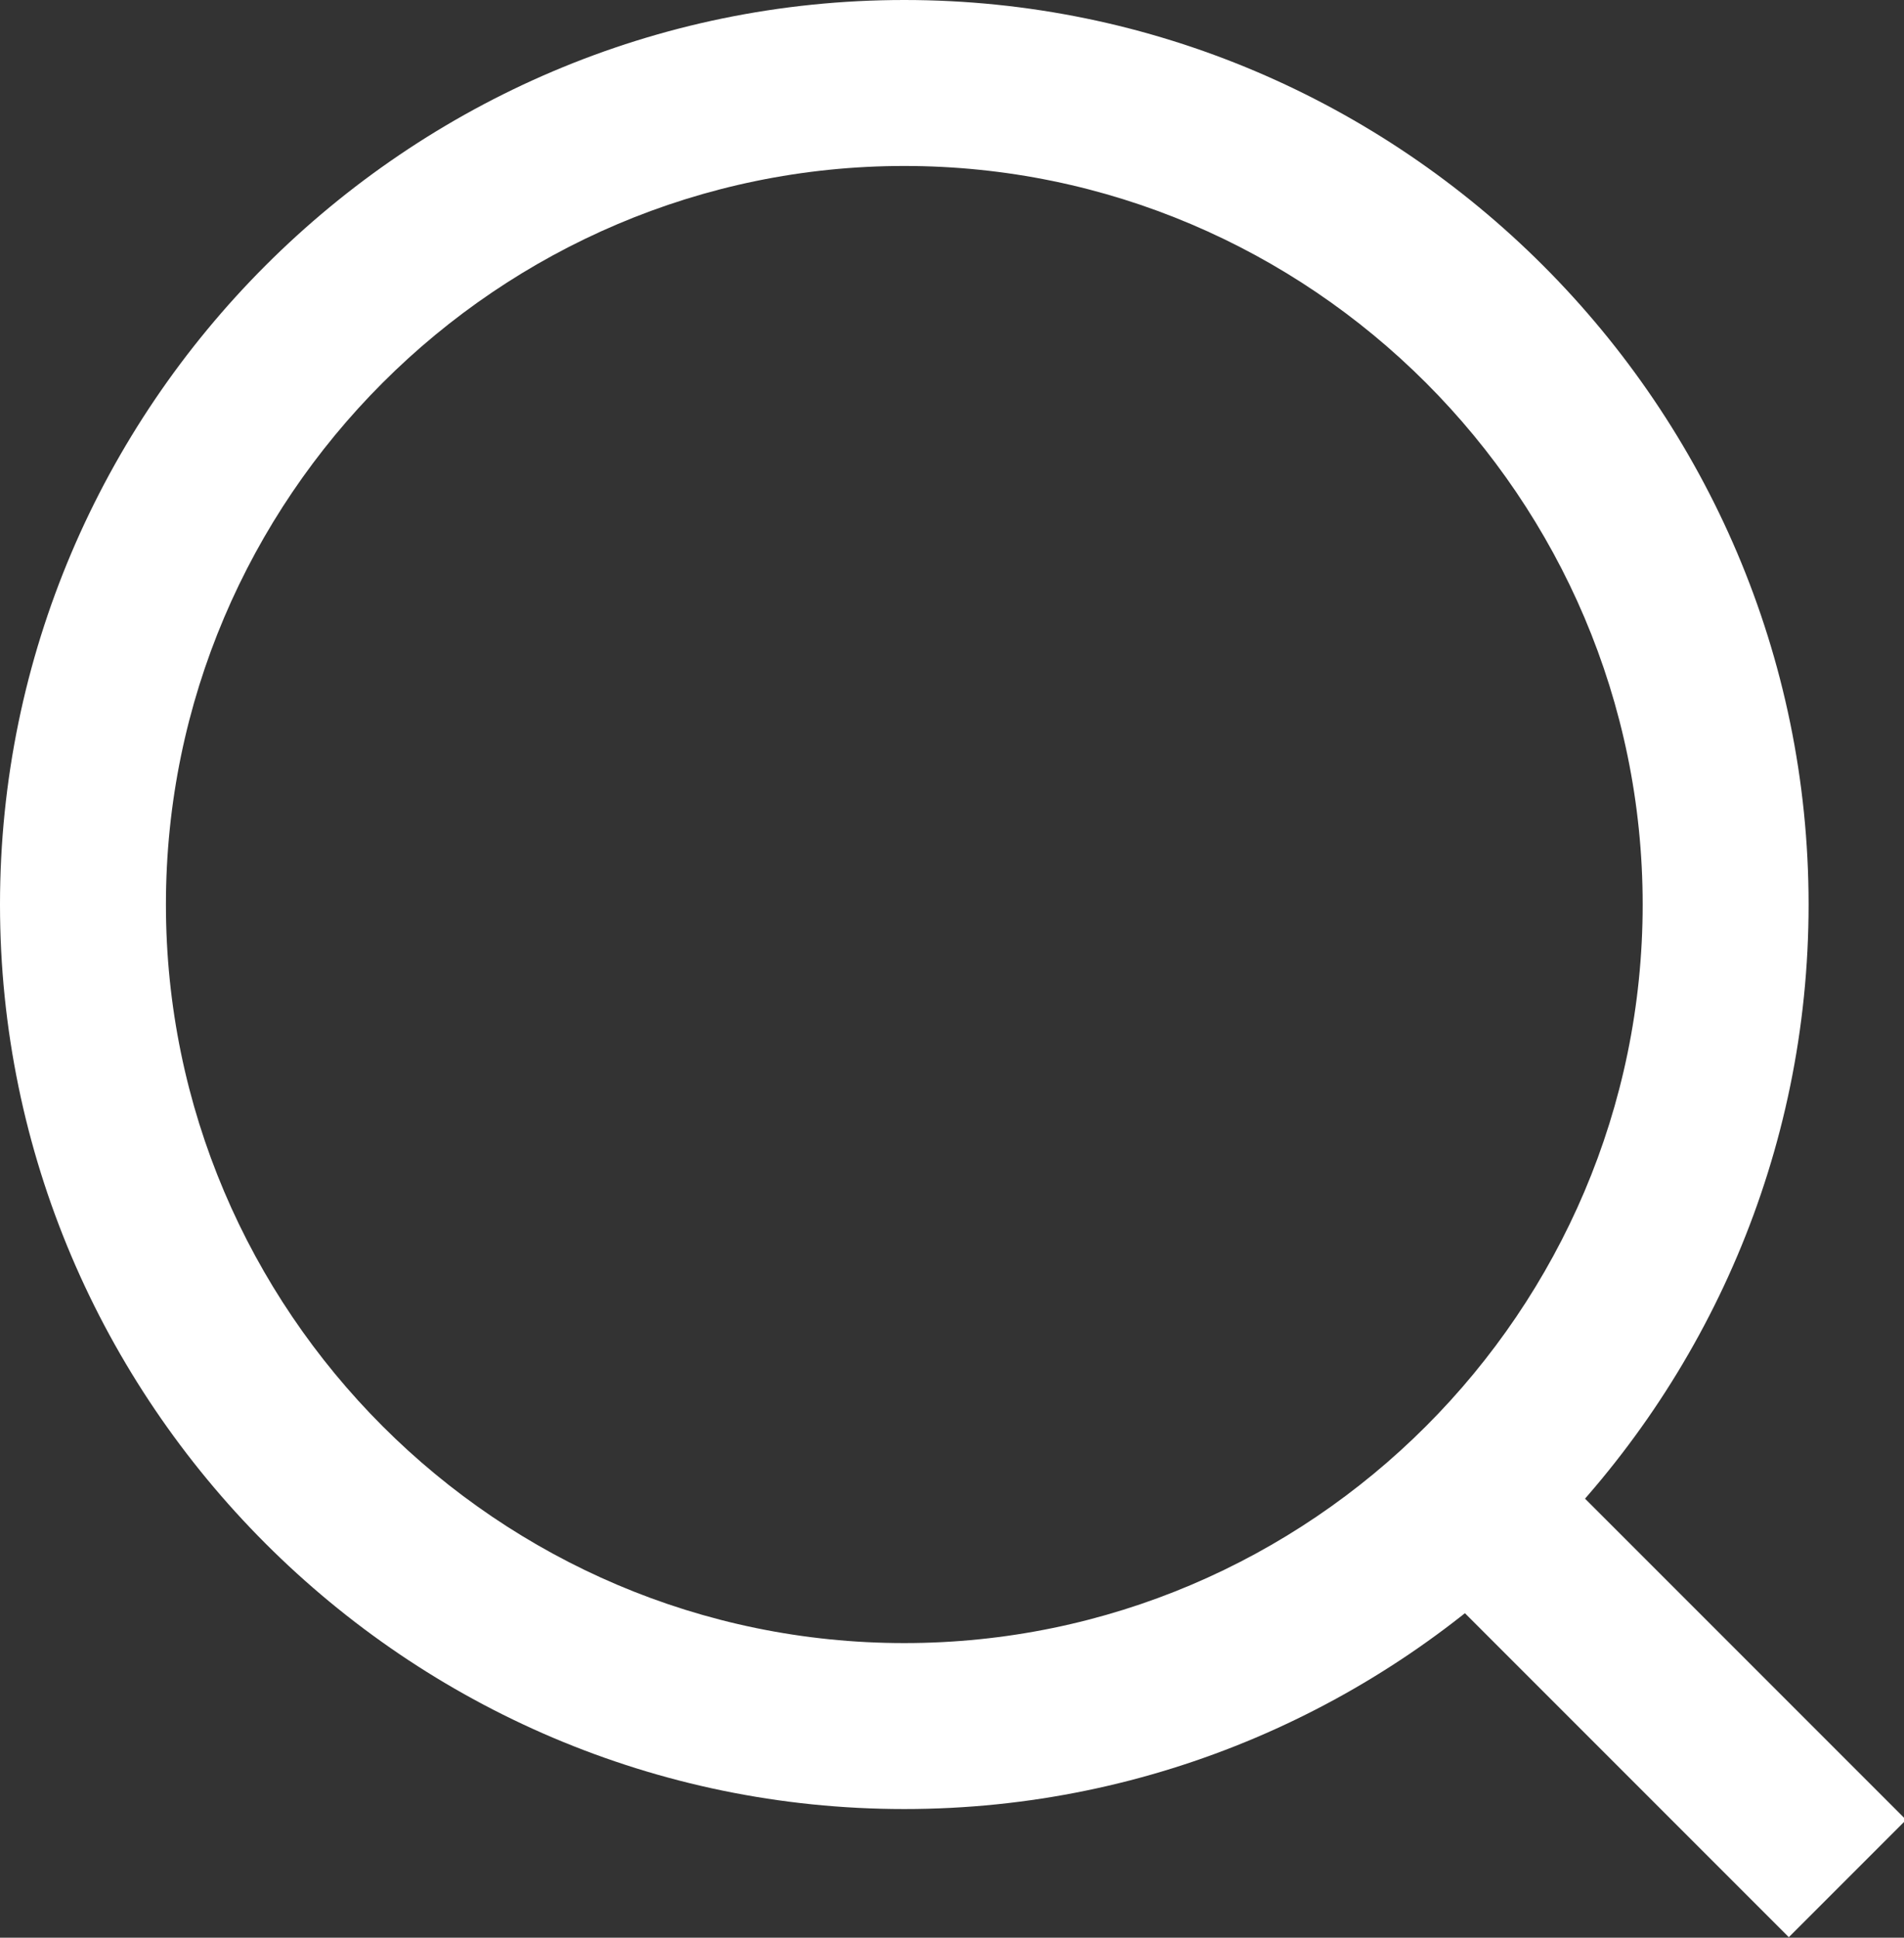
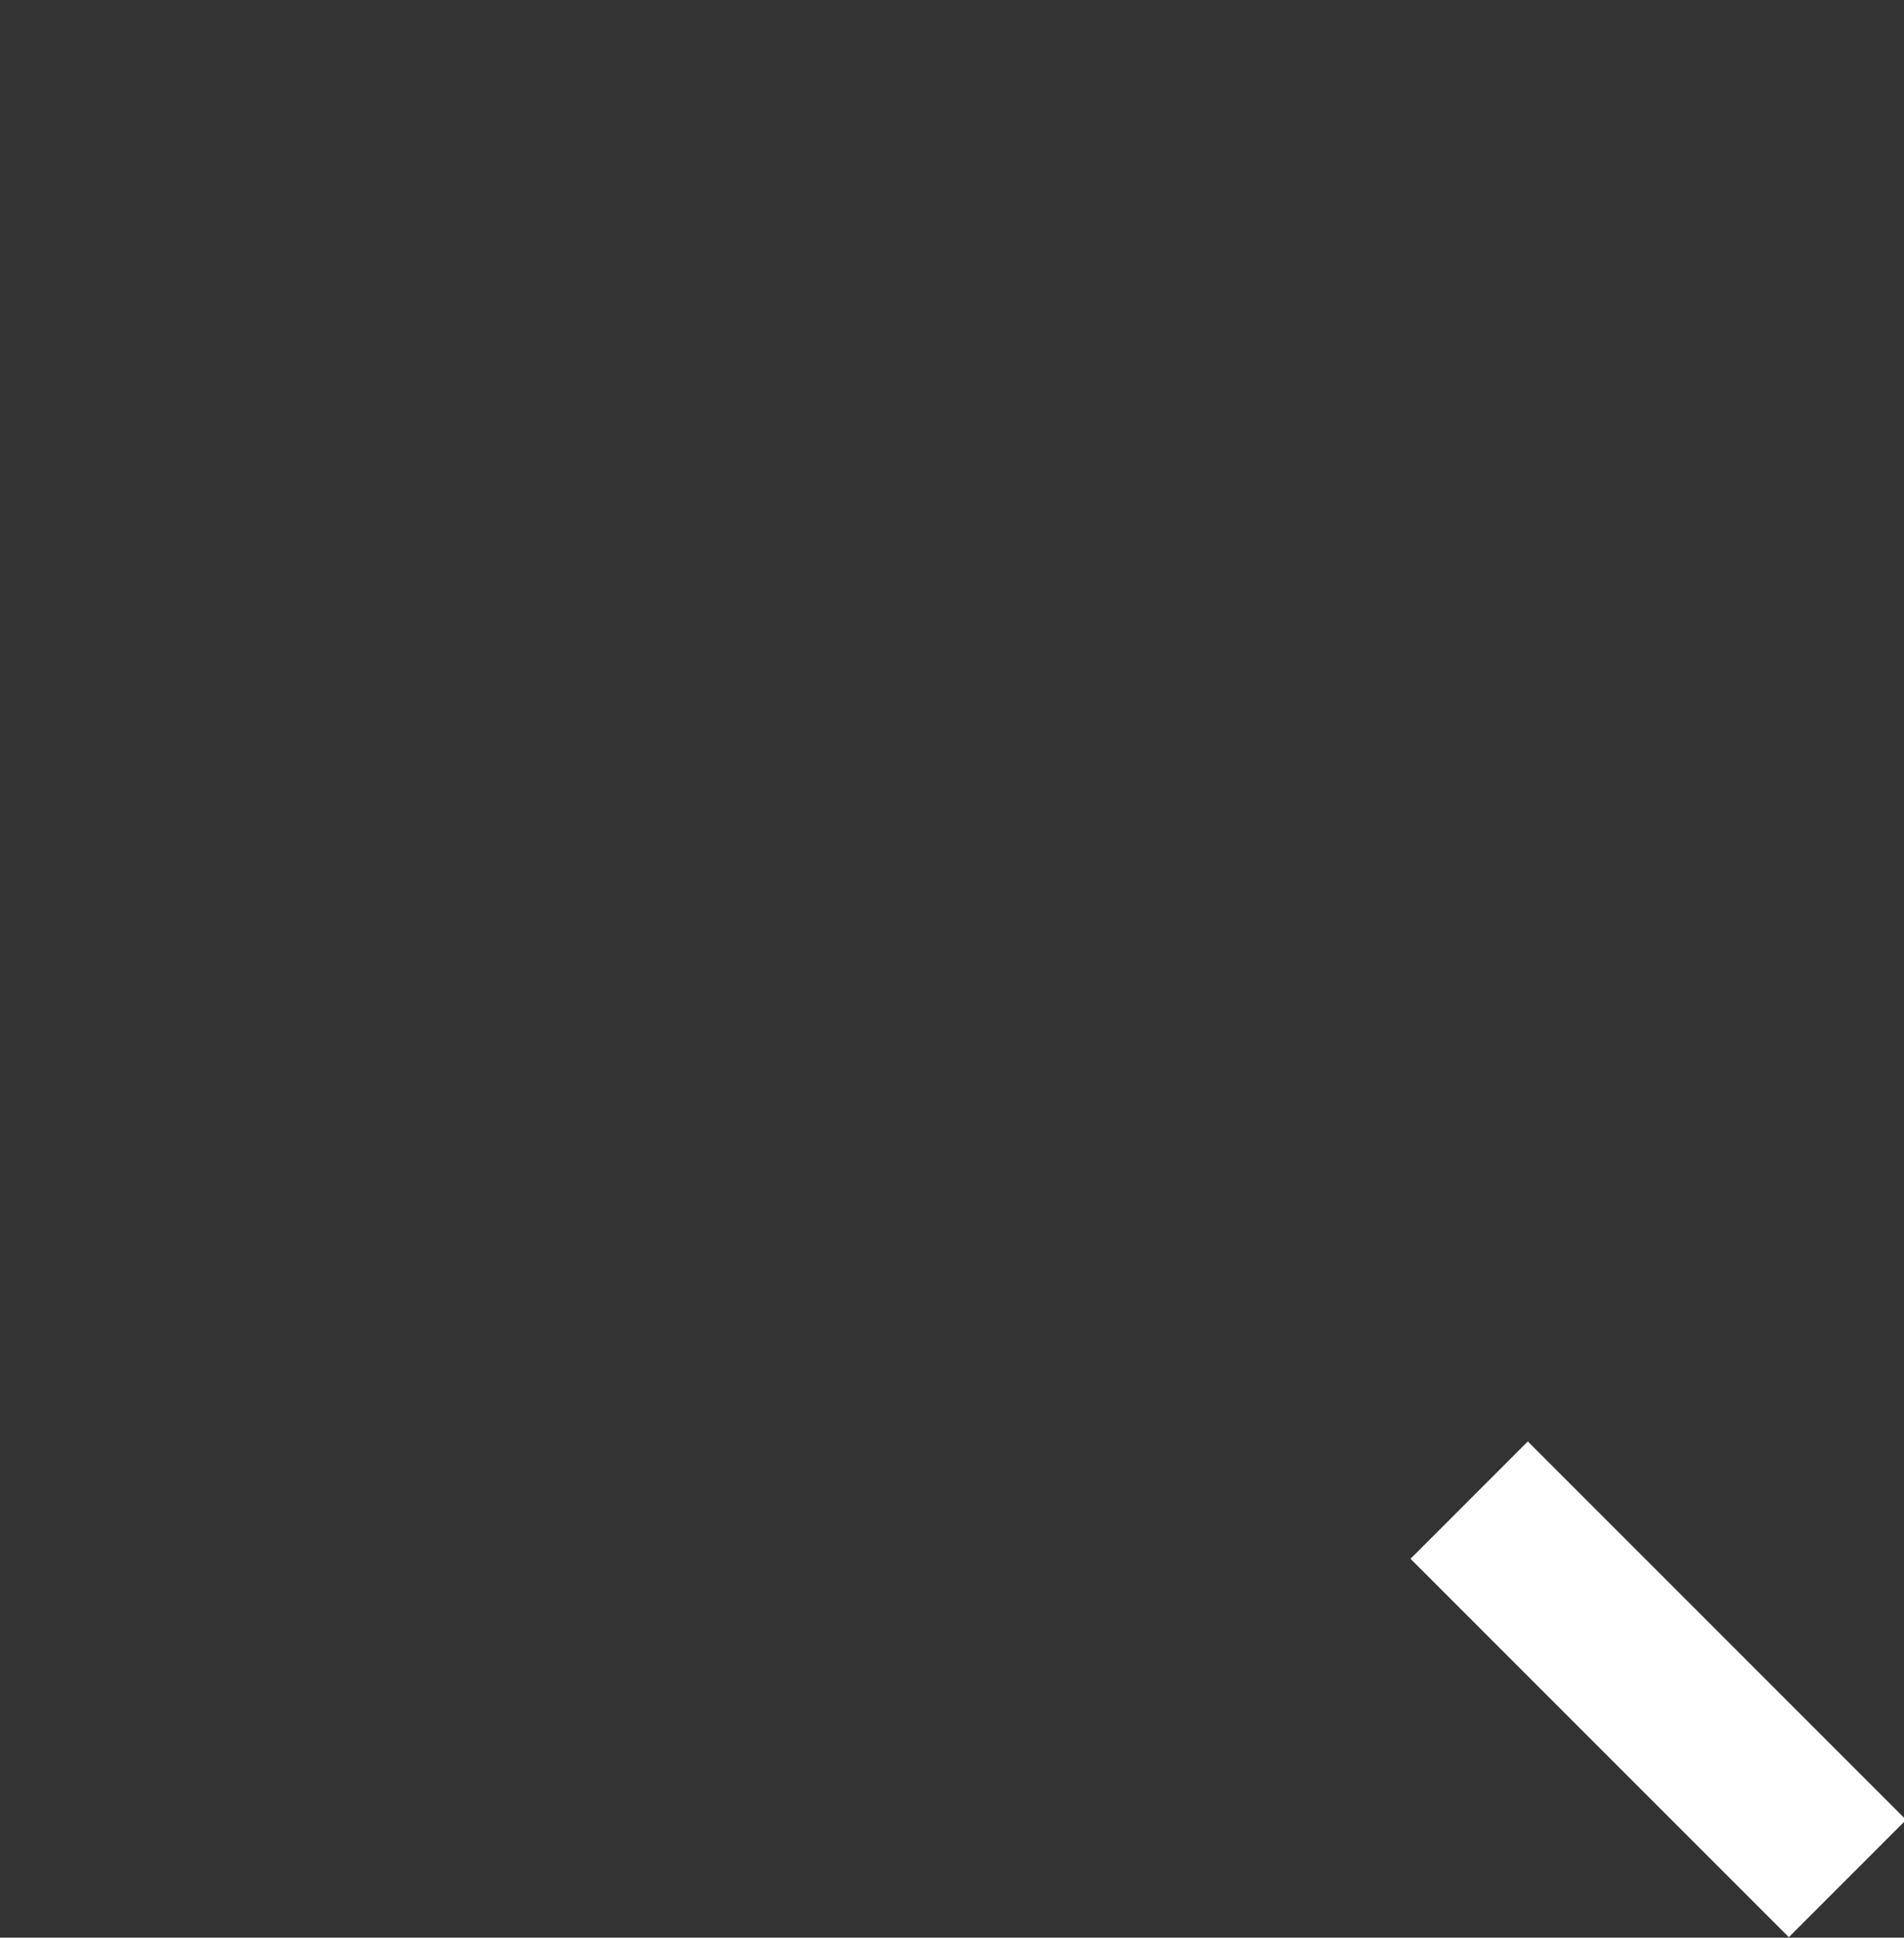
<svg xmlns="http://www.w3.org/2000/svg" version="1.1" id="Слой_1" x="0px" y="0px" viewBox="0 0 45.9 46.7" style="enable-background:new 0 0 45.9 46.7;" xml:space="preserve">
  <rect x="0" y="0" width="45.9" height="46.7" fill="#333333" stroke="none" />
  <style type="text/css">
	.st0{fill:#FFFFFF;}
</style>
  <g>
    <g>
-       <path class="st0" d="M21.8,43.6C9.8,43.6,0,33.8,0,21.8S9.8,0,21.8,0s21.8,9.8,21.8,21.8S33.8,43.6,21.8,43.6z M21.8,4    C12,4,4,12,4,21.8c0,9.8,8,17.8,17.8,17.8c9.8,0,17.8-8,17.8-17.8C39.6,12,31.6,4,21.8,4z" />
-     </g>
+       </g>
    <g>
      <rect x="38" y="34.3" transform="matrix(0.707 -0.707 0.707 0.707 -17.113 40.184)" class="st0" width="4" height="12.9" />
    </g>
  </g>
</svg>